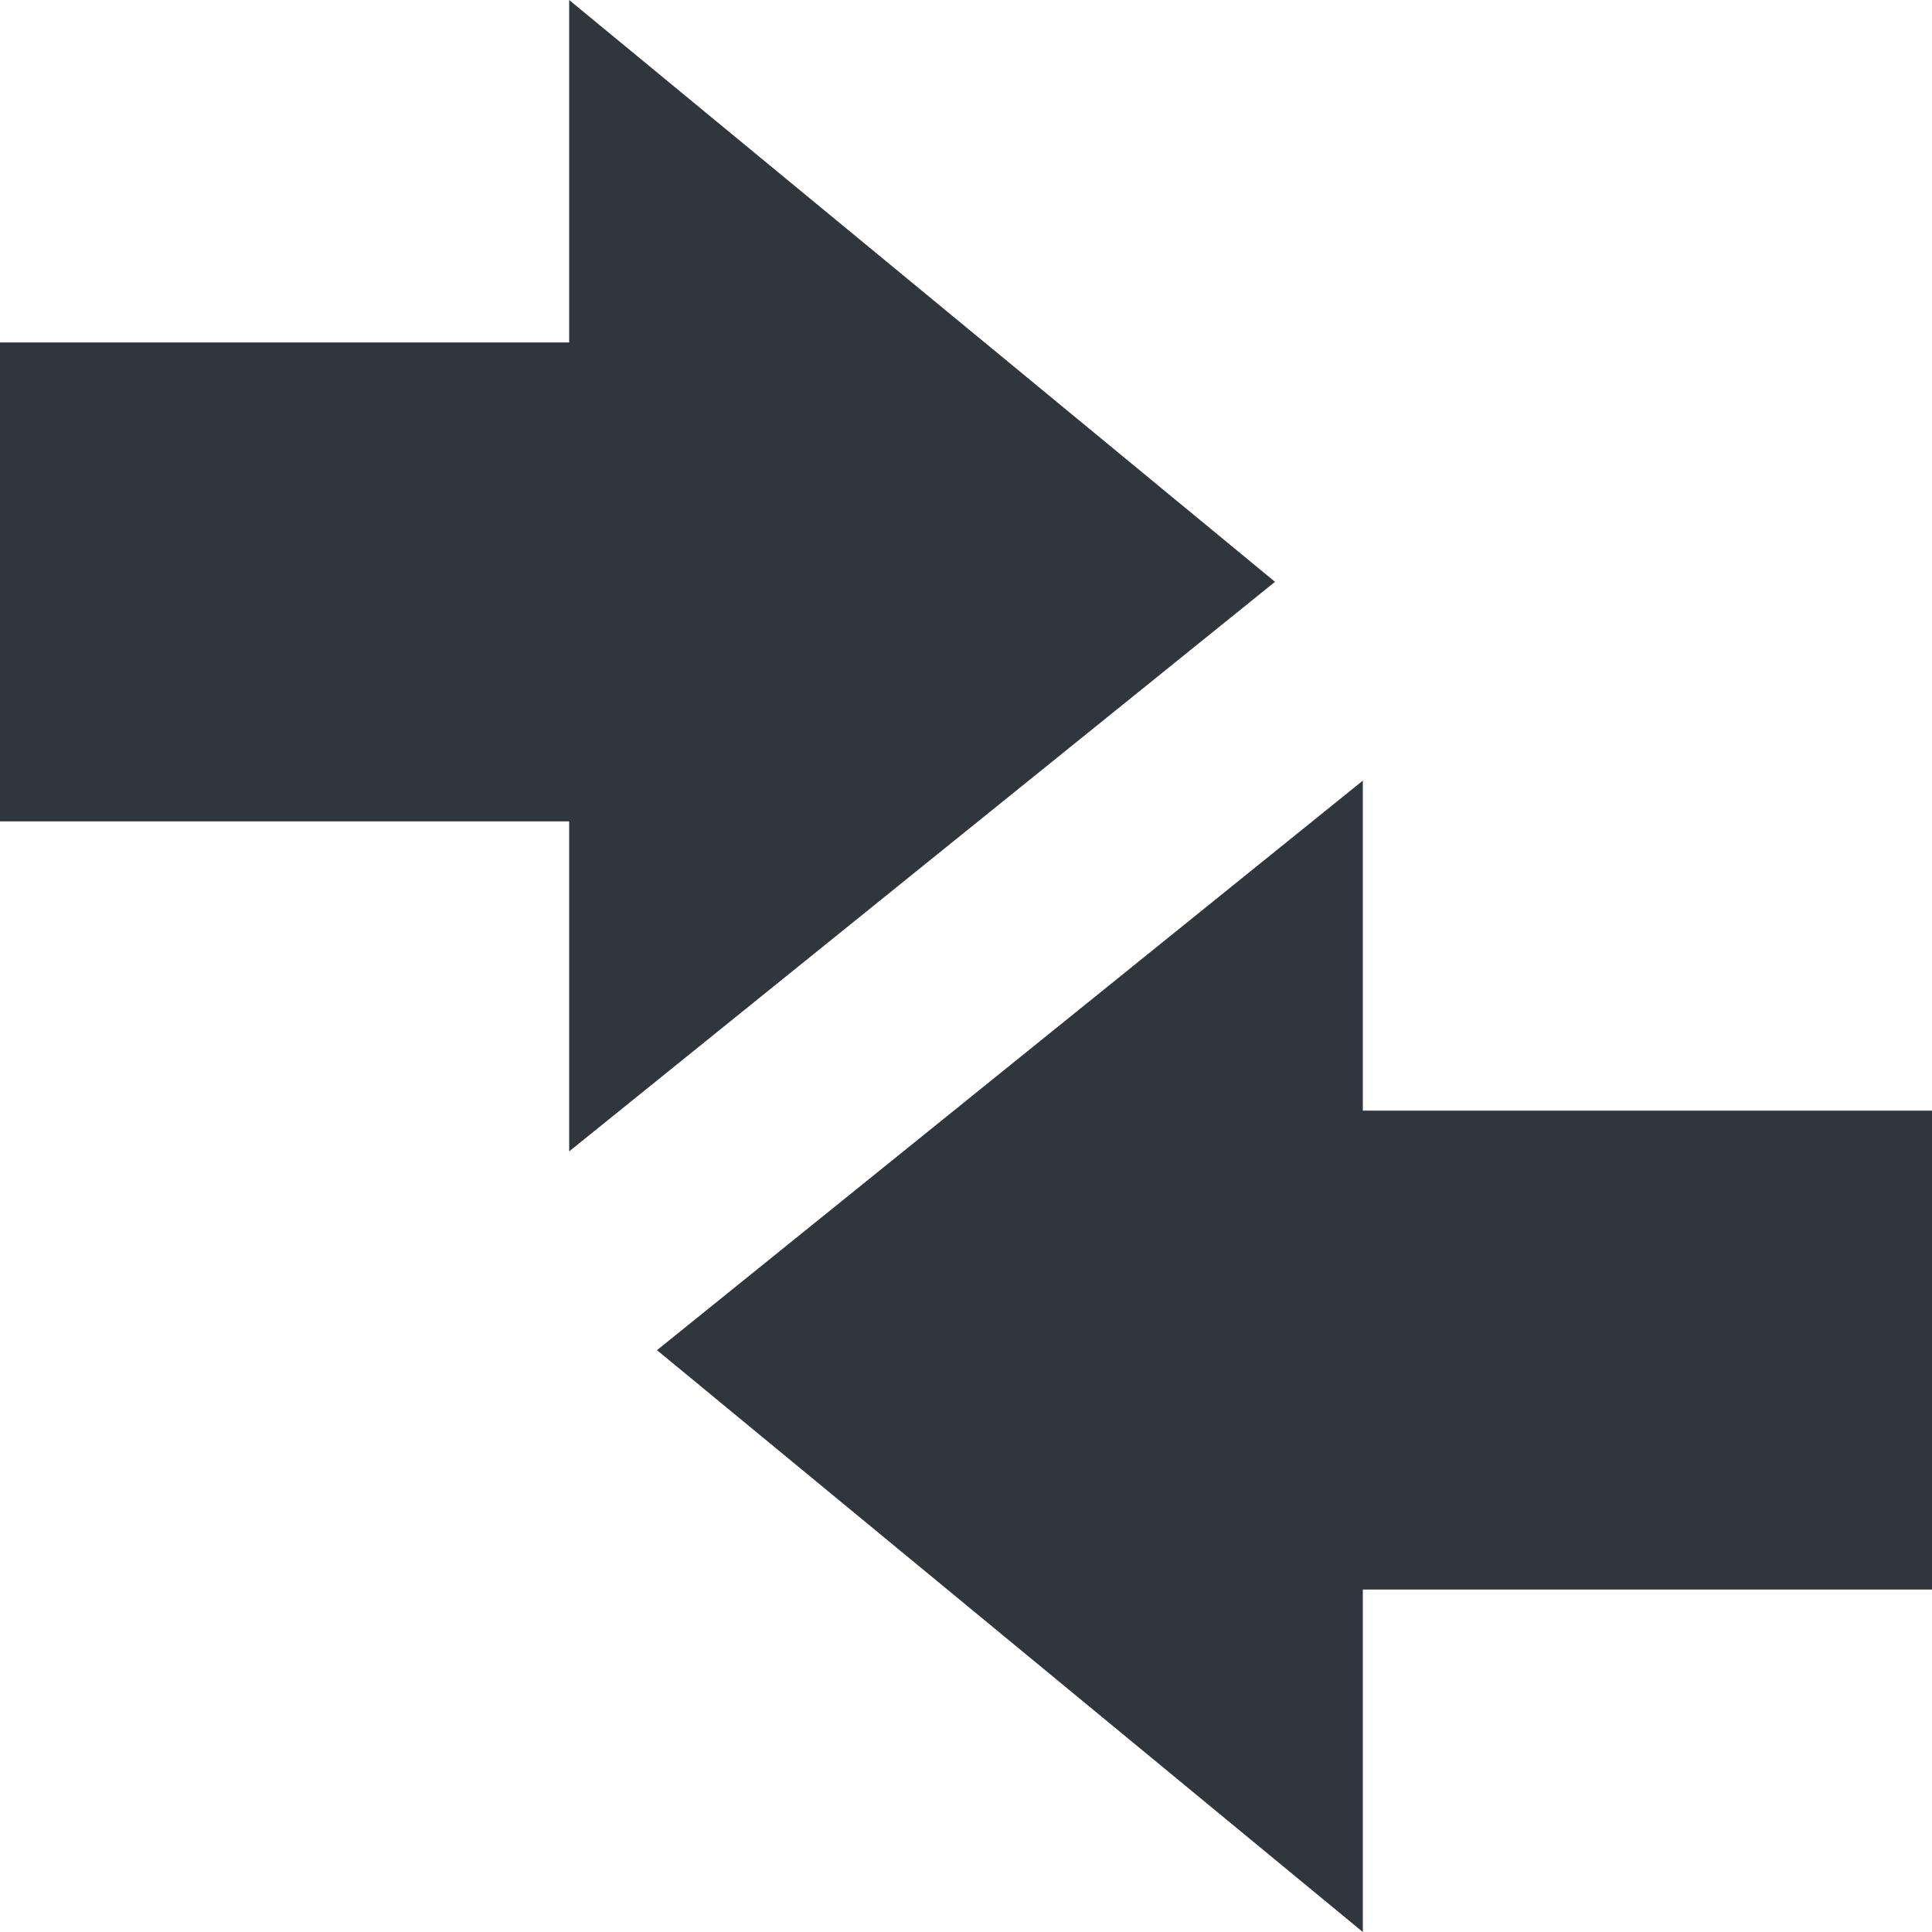
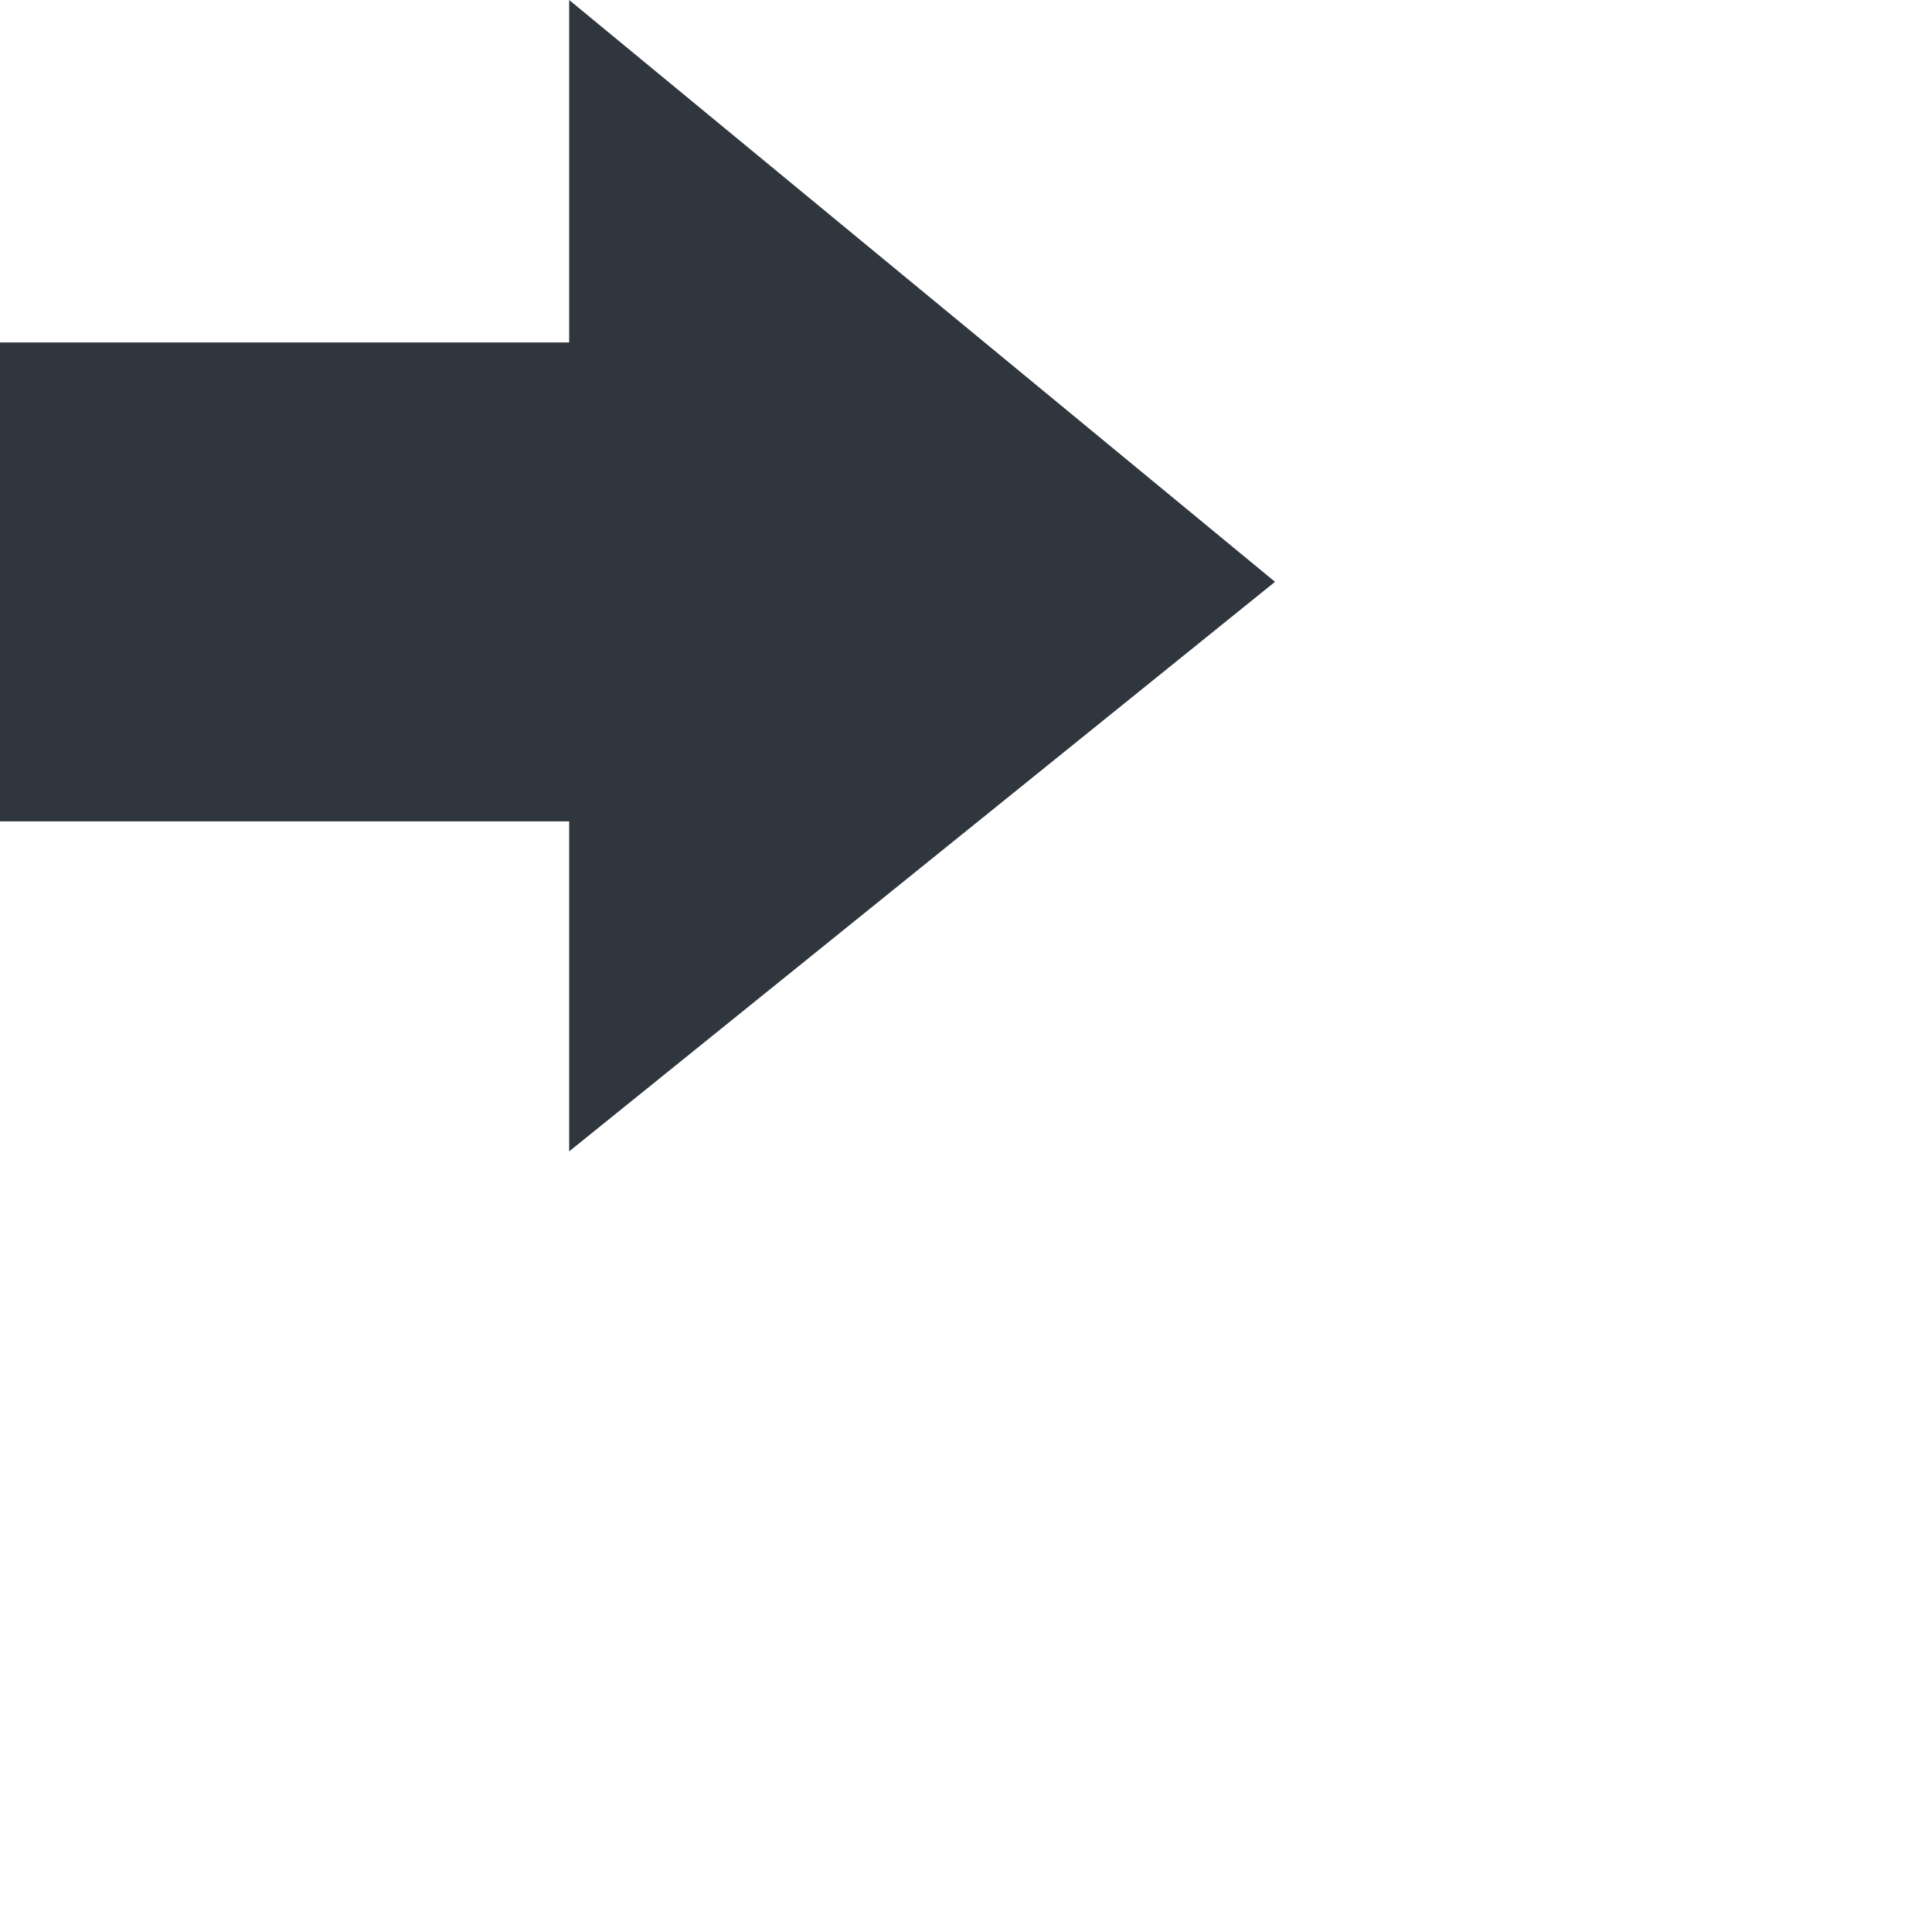
<svg xmlns="http://www.w3.org/2000/svg" width="20" height="20" viewBox="0 0 20 20" fill="none">
  <path fill-rule="evenodd" clip-rule="evenodd" d="M0 3.545V8.503H5.892V11.919L13.199 6.023L5.892 0V3.545H0Z" fill="#2F363E" />
-   <path fill-rule="evenodd" clip-rule="evenodd" d="M20 16.455V11.497H14.108V8.081L6.801 13.977L14.108 20V16.455H20Z" fill="#2F363E" />
</svg>